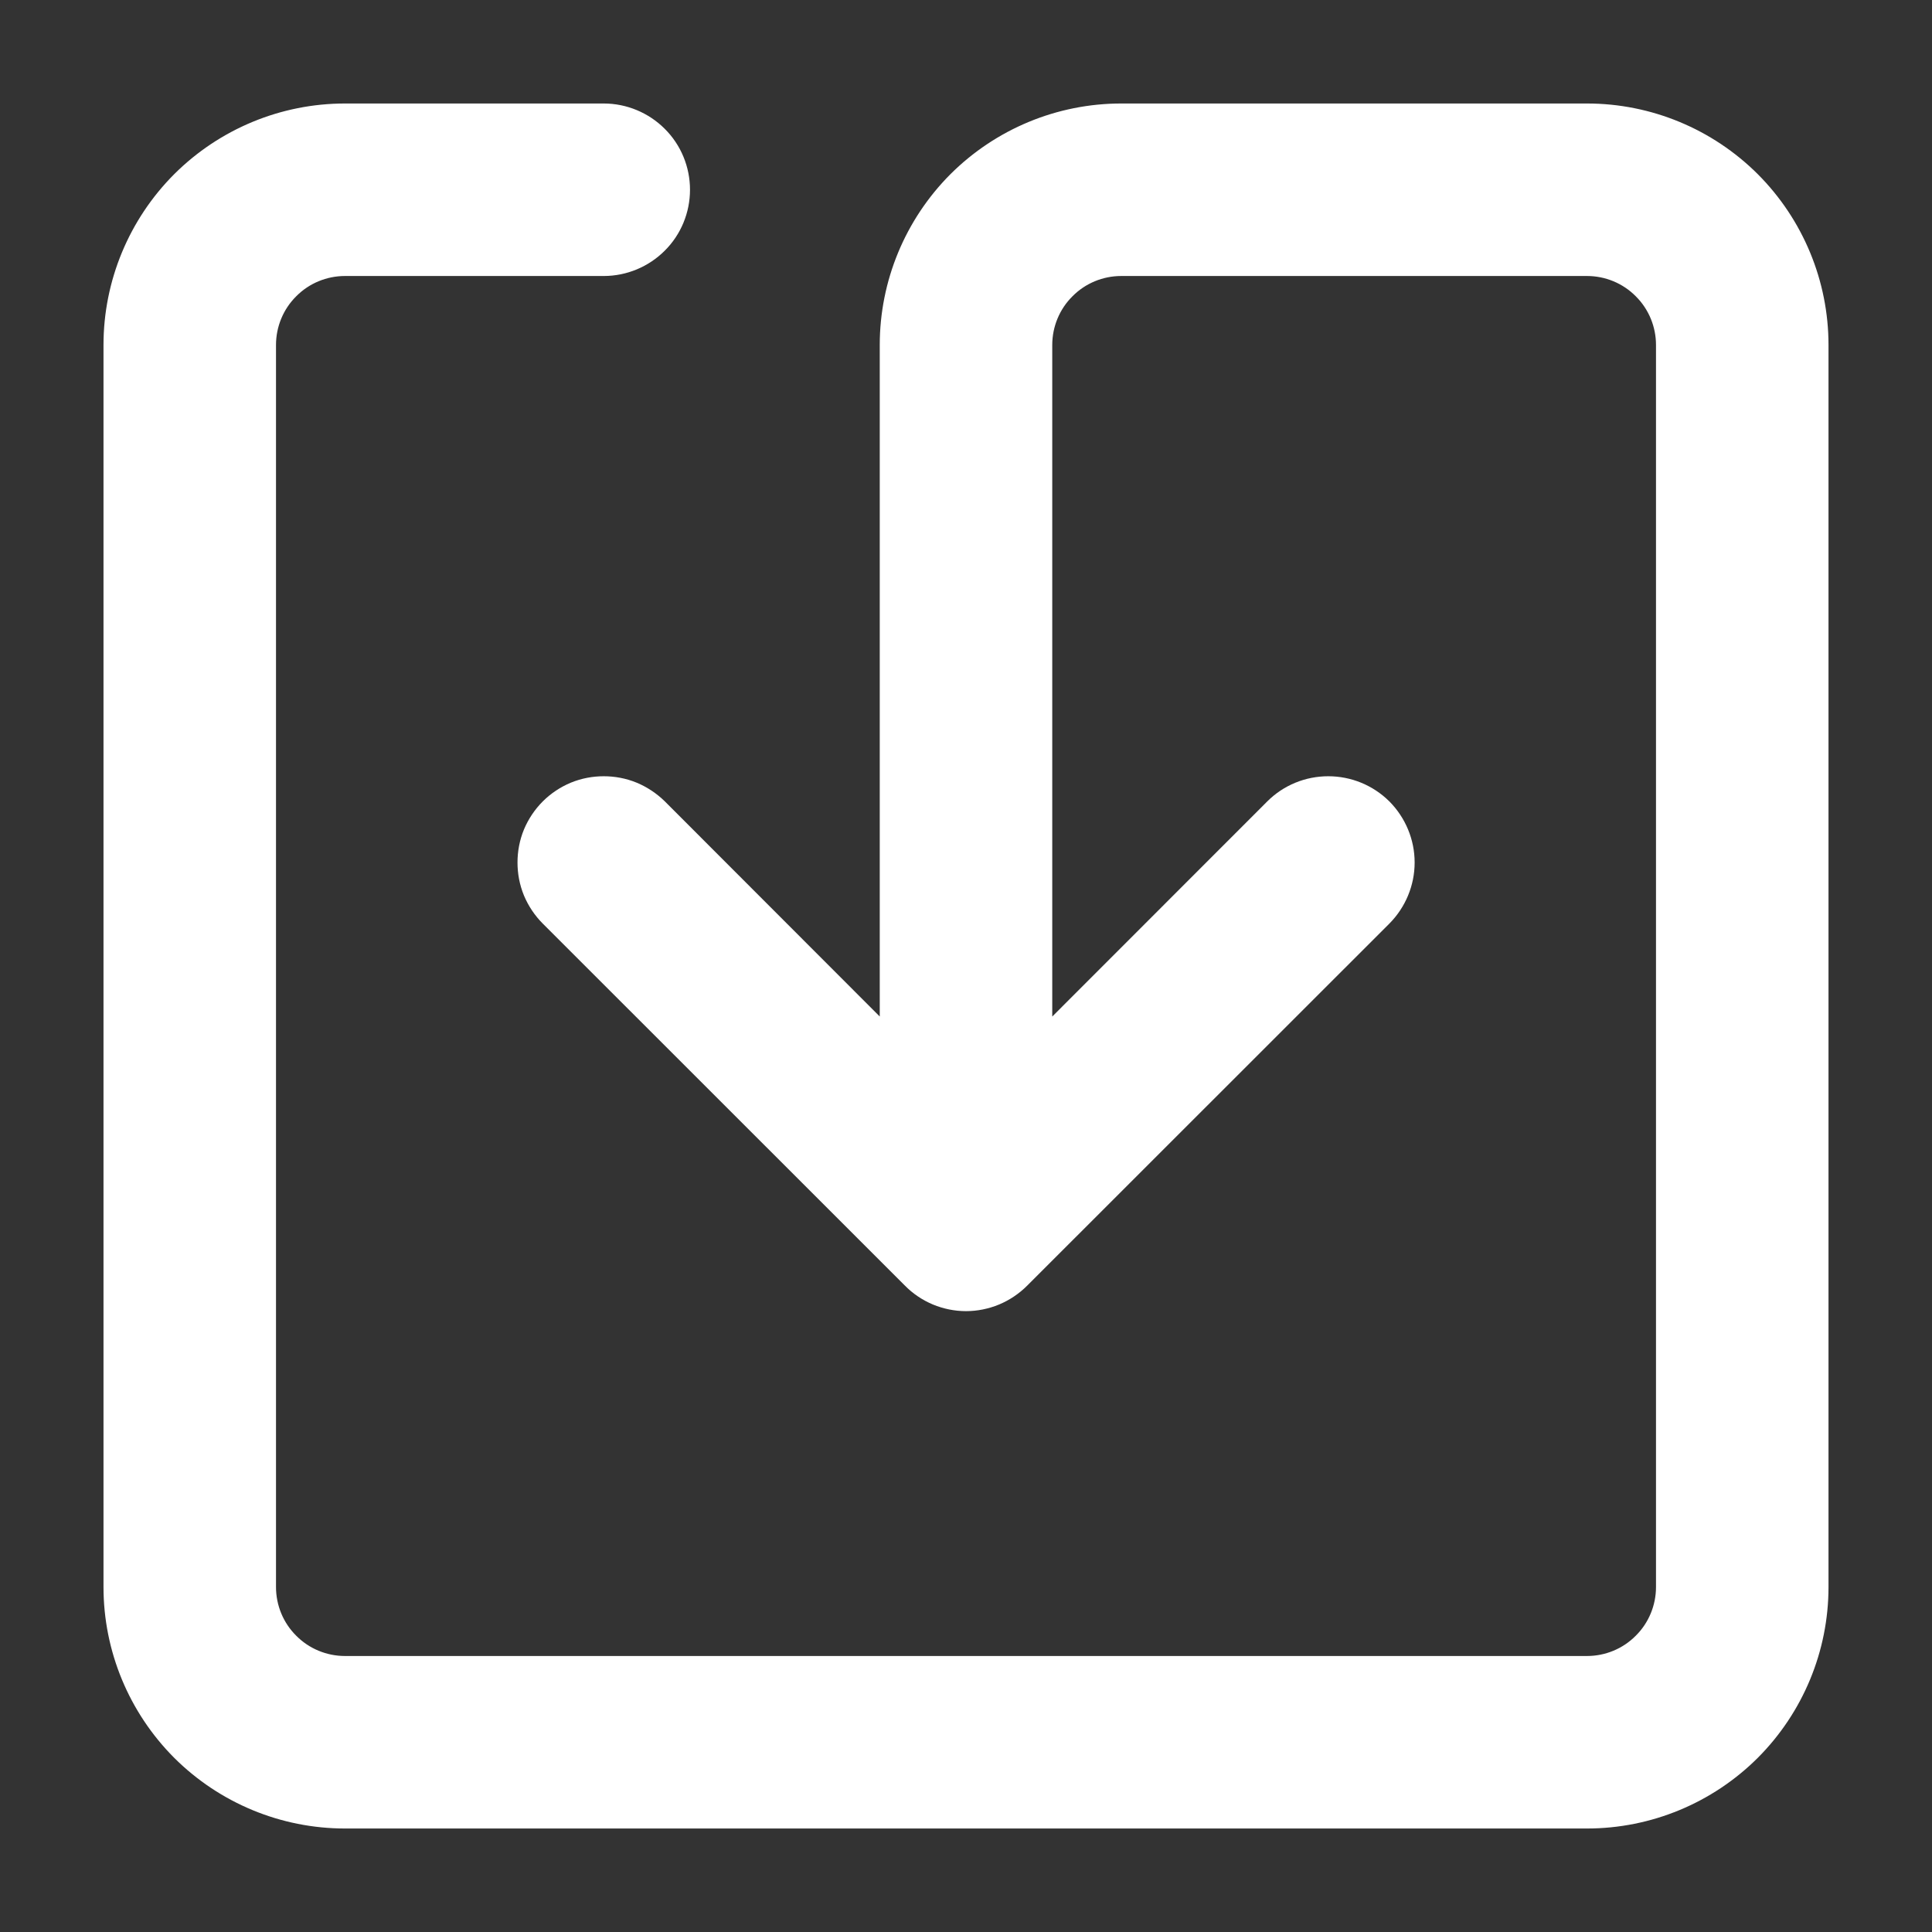
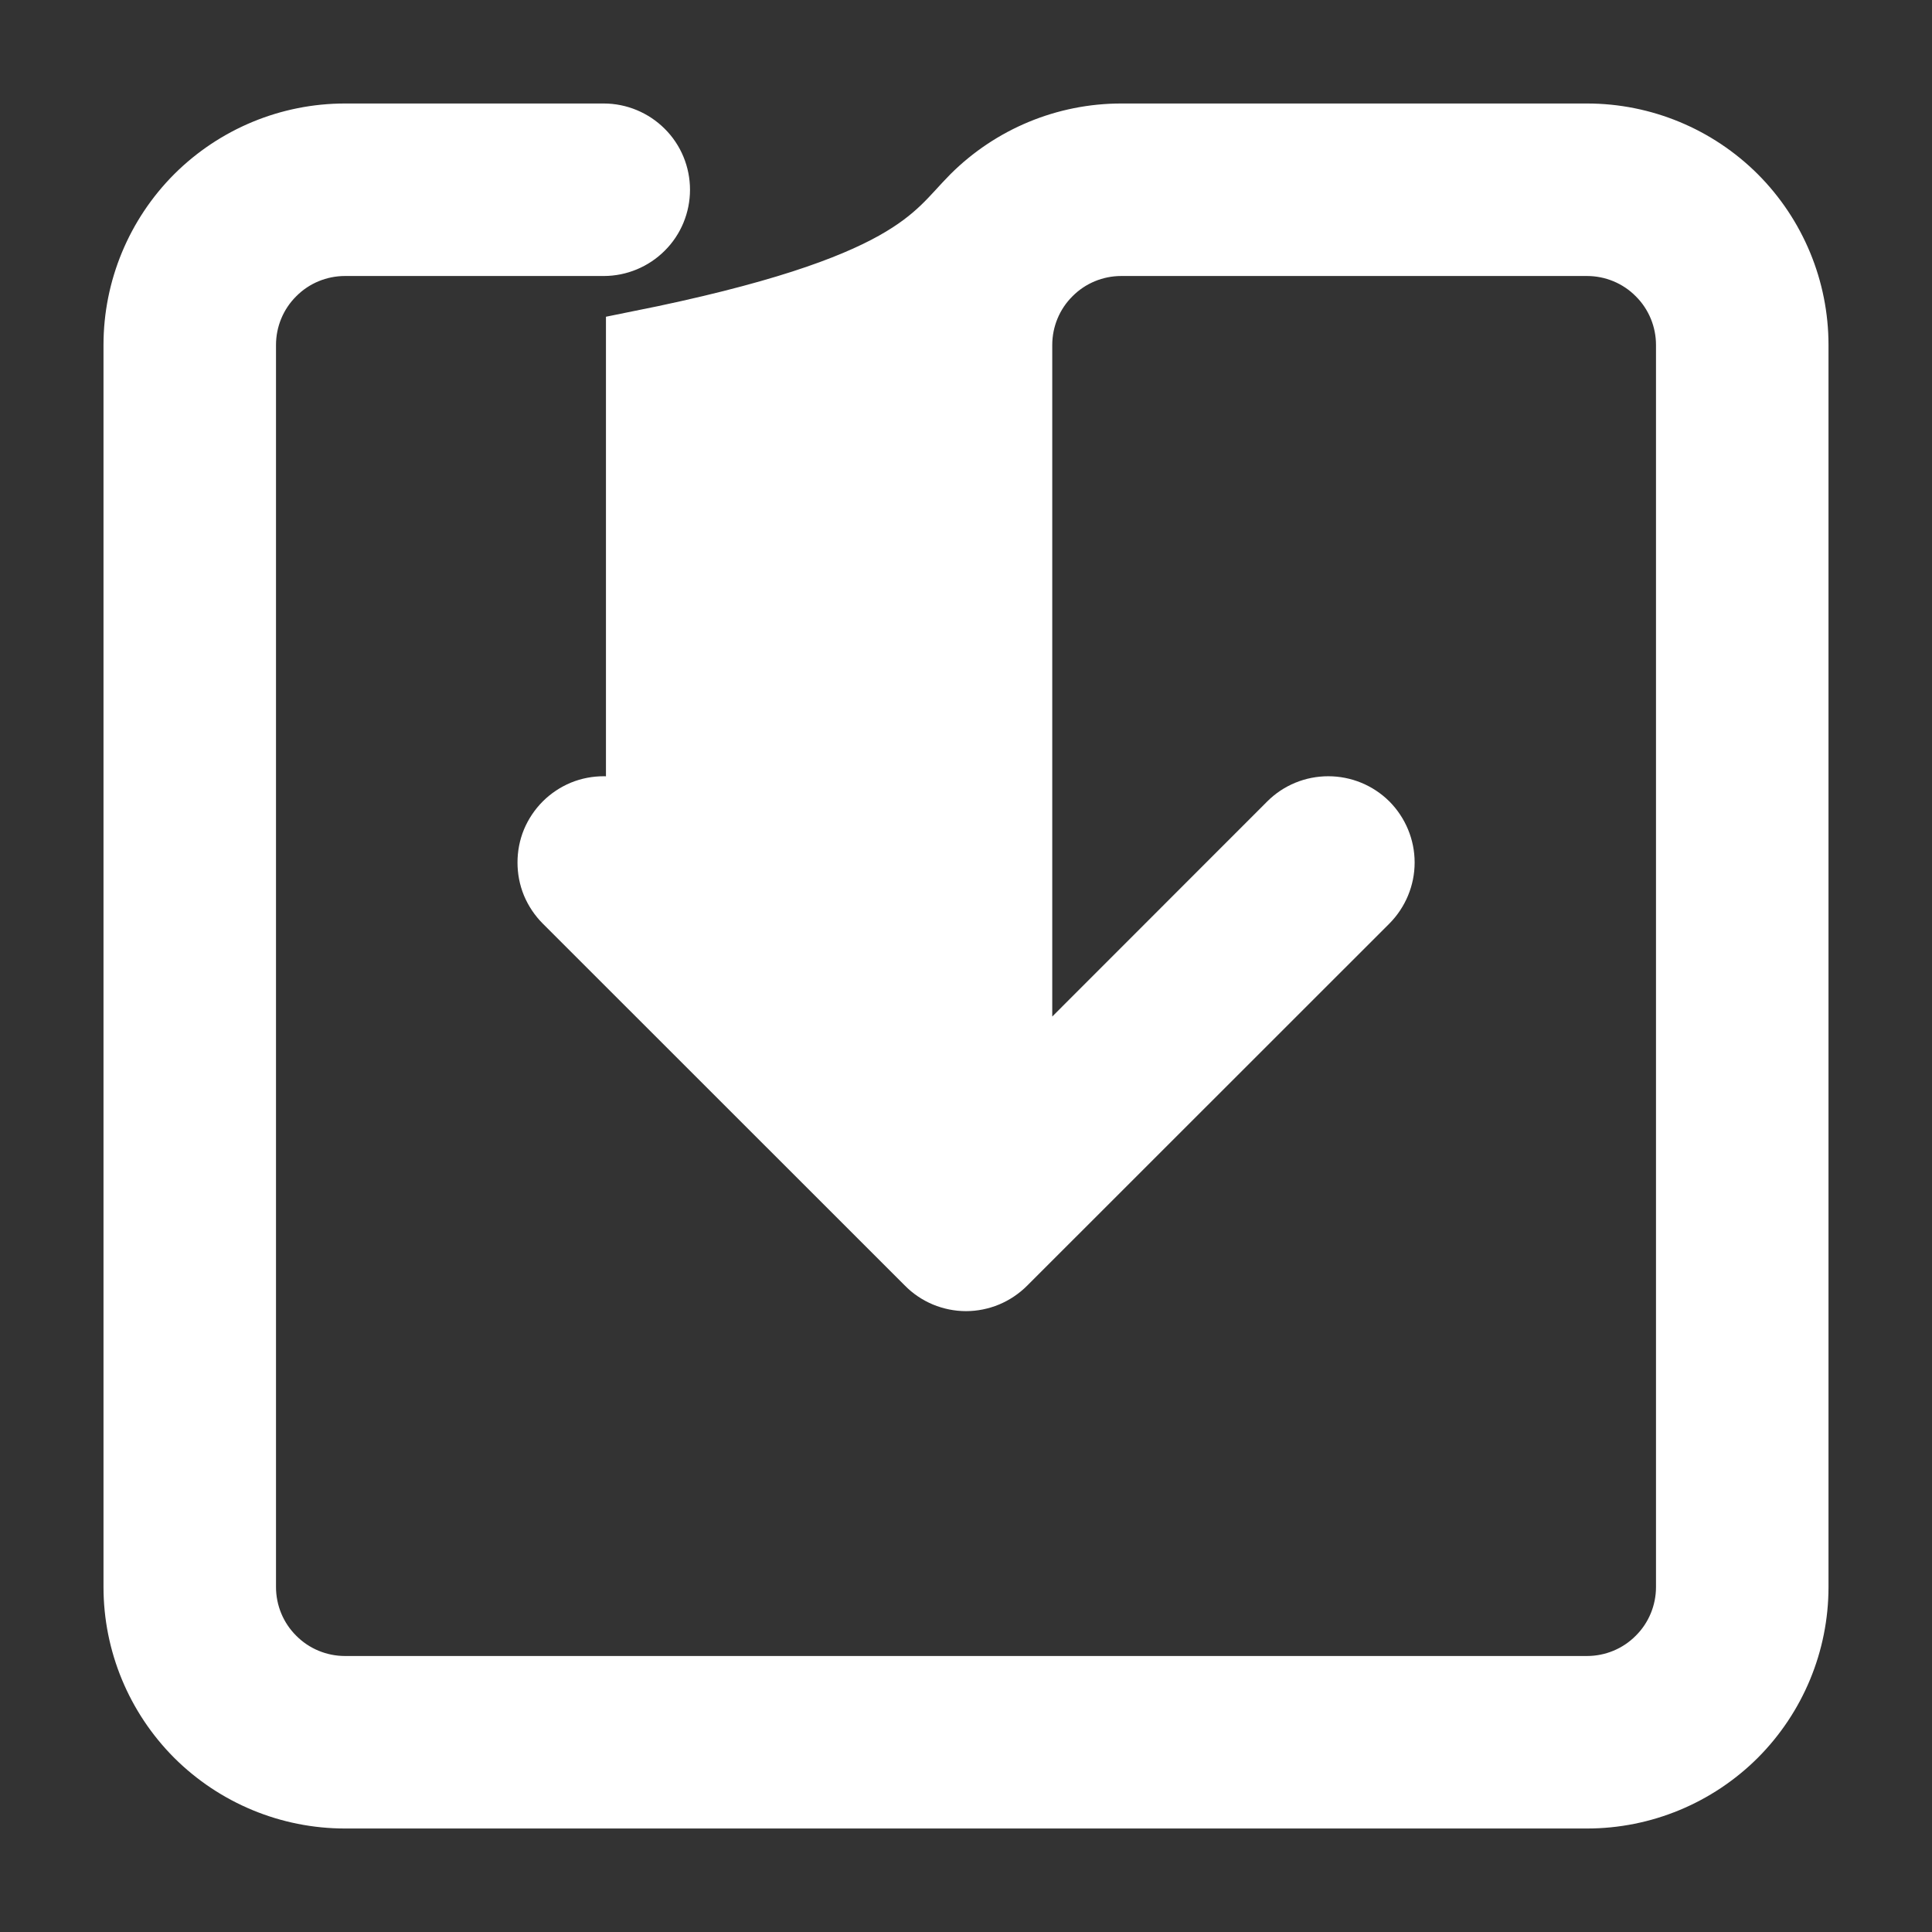
<svg xmlns="http://www.w3.org/2000/svg" width="14" height="14" viewBox="0 0 14 14" fill="none">
  <rect x="0" y="0" width="14" height="14" fill="#333333" stroke="none" />
-   <path d="M2.5 1.75C2.301 1.75 2.11 1.829 1.97 1.97C1.829 2.11 1.75 2.301 1.75 2.5V11.5C1.75 11.699 1.829 11.89 1.97 12.03C2.11 12.171 2.301 12.25 2.5 12.25H11.5C11.699 12.25 11.89 12.171 12.03 12.03C12.171 11.89 12.25 11.699 12.25 11.5V2.5C12.25 2.301 12.171 2.11 12.03 1.97C11.89 1.829 11.699 1.75 11.5 1.75H8.125C7.926 1.75 7.735 1.829 7.595 1.97C7.454 2.11 7.375 2.301 7.375 2.5V7.97L9.36 5.984C9.43 5.914 9.525 5.875 9.625 5.875C9.725 5.875 9.82 5.914 9.891 5.984C9.961 6.055 10.001 6.15 10.001 6.25C10.001 6.35 9.961 6.445 9.891 6.516L7.266 9.14C7.231 9.175 7.189 9.203 7.144 9.222C7.098 9.241 7.049 9.251 7 9.251C6.951 9.251 6.902 9.241 6.856 9.222C6.811 9.203 6.769 9.175 6.735 9.14L4.11 6.516C4.075 6.481 4.047 6.439 4.028 6.394C4.009 6.348 4 6.299 4 6.25C4 6.201 4.009 6.152 4.028 6.106C4.047 6.061 4.075 6.019 4.11 5.984C4.144 5.95 4.186 5.922 4.231 5.903C4.277 5.884 4.326 5.875 4.375 5.875C4.424 5.875 4.473 5.884 4.519 5.903C4.564 5.922 4.606 5.95 4.641 5.984L6.625 7.97V2.5C6.625 2.102 6.783 1.721 7.064 1.439C7.346 1.158 7.727 1 8.125 1H11.5C11.898 1 12.279 1.158 12.561 1.439C12.842 1.721 13 2.102 13 2.5V11.5C13 11.898 12.842 12.279 12.561 12.561C12.279 12.842 11.898 13 11.5 13H2.5C2.102 13 1.721 12.842 1.439 12.561C1.158 12.279 1 11.898 1 11.5V2.5C1 2.102 1.158 1.721 1.439 1.439C1.721 1.158 2.102 1 2.5 1H4.375C4.474 1 4.57 1.04 4.64 1.11C4.711 1.18 4.75 1.276 4.75 1.375C4.75 1.474 4.711 1.57 4.64 1.64C4.57 1.71 4.474 1.75 4.375 1.75H2.5Z" fill="white" stroke="white" stroke-width="0.5" />
+   <path d="M2.5 1.75C2.301 1.75 2.11 1.829 1.97 1.97C1.829 2.11 1.75 2.301 1.75 2.5V11.5C1.75 11.699 1.829 11.89 1.97 12.03C2.11 12.171 2.301 12.25 2.5 12.25H11.5C11.699 12.25 11.89 12.171 12.03 12.03C12.171 11.89 12.25 11.699 12.25 11.5V2.5C12.25 2.301 12.171 2.11 12.03 1.97C11.89 1.829 11.699 1.75 11.5 1.75H8.125C7.926 1.75 7.735 1.829 7.595 1.97C7.454 2.11 7.375 2.301 7.375 2.5V7.97L9.36 5.984C9.43 5.914 9.525 5.875 9.625 5.875C9.725 5.875 9.82 5.914 9.891 5.984C9.961 6.055 10.001 6.15 10.001 6.25C10.001 6.35 9.961 6.445 9.891 6.516L7.266 9.14C7.231 9.175 7.189 9.203 7.144 9.222C7.098 9.241 7.049 9.251 7 9.251C6.951 9.251 6.902 9.241 6.856 9.222C6.811 9.203 6.769 9.175 6.735 9.14L4.11 6.516C4.075 6.481 4.047 6.439 4.028 6.394C4.009 6.348 4 6.299 4 6.25C4 6.201 4.009 6.152 4.028 6.106C4.047 6.061 4.075 6.019 4.11 5.984C4.144 5.95 4.186 5.922 4.231 5.903C4.277 5.884 4.326 5.875 4.375 5.875C4.424 5.875 4.473 5.884 4.519 5.903C4.564 5.922 4.606 5.95 4.641 5.984V2.5C6.625 2.102 6.783 1.721 7.064 1.439C7.346 1.158 7.727 1 8.125 1H11.5C11.898 1 12.279 1.158 12.561 1.439C12.842 1.721 13 2.102 13 2.5V11.5C13 11.898 12.842 12.279 12.561 12.561C12.279 12.842 11.898 13 11.5 13H2.5C2.102 13 1.721 12.842 1.439 12.561C1.158 12.279 1 11.898 1 11.5V2.5C1 2.102 1.158 1.721 1.439 1.439C1.721 1.158 2.102 1 2.5 1H4.375C4.474 1 4.57 1.04 4.64 1.11C4.711 1.18 4.75 1.276 4.75 1.375C4.75 1.474 4.711 1.57 4.64 1.64C4.57 1.71 4.474 1.75 4.375 1.75H2.5Z" fill="white" stroke="white" stroke-width="0.5" />
</svg>